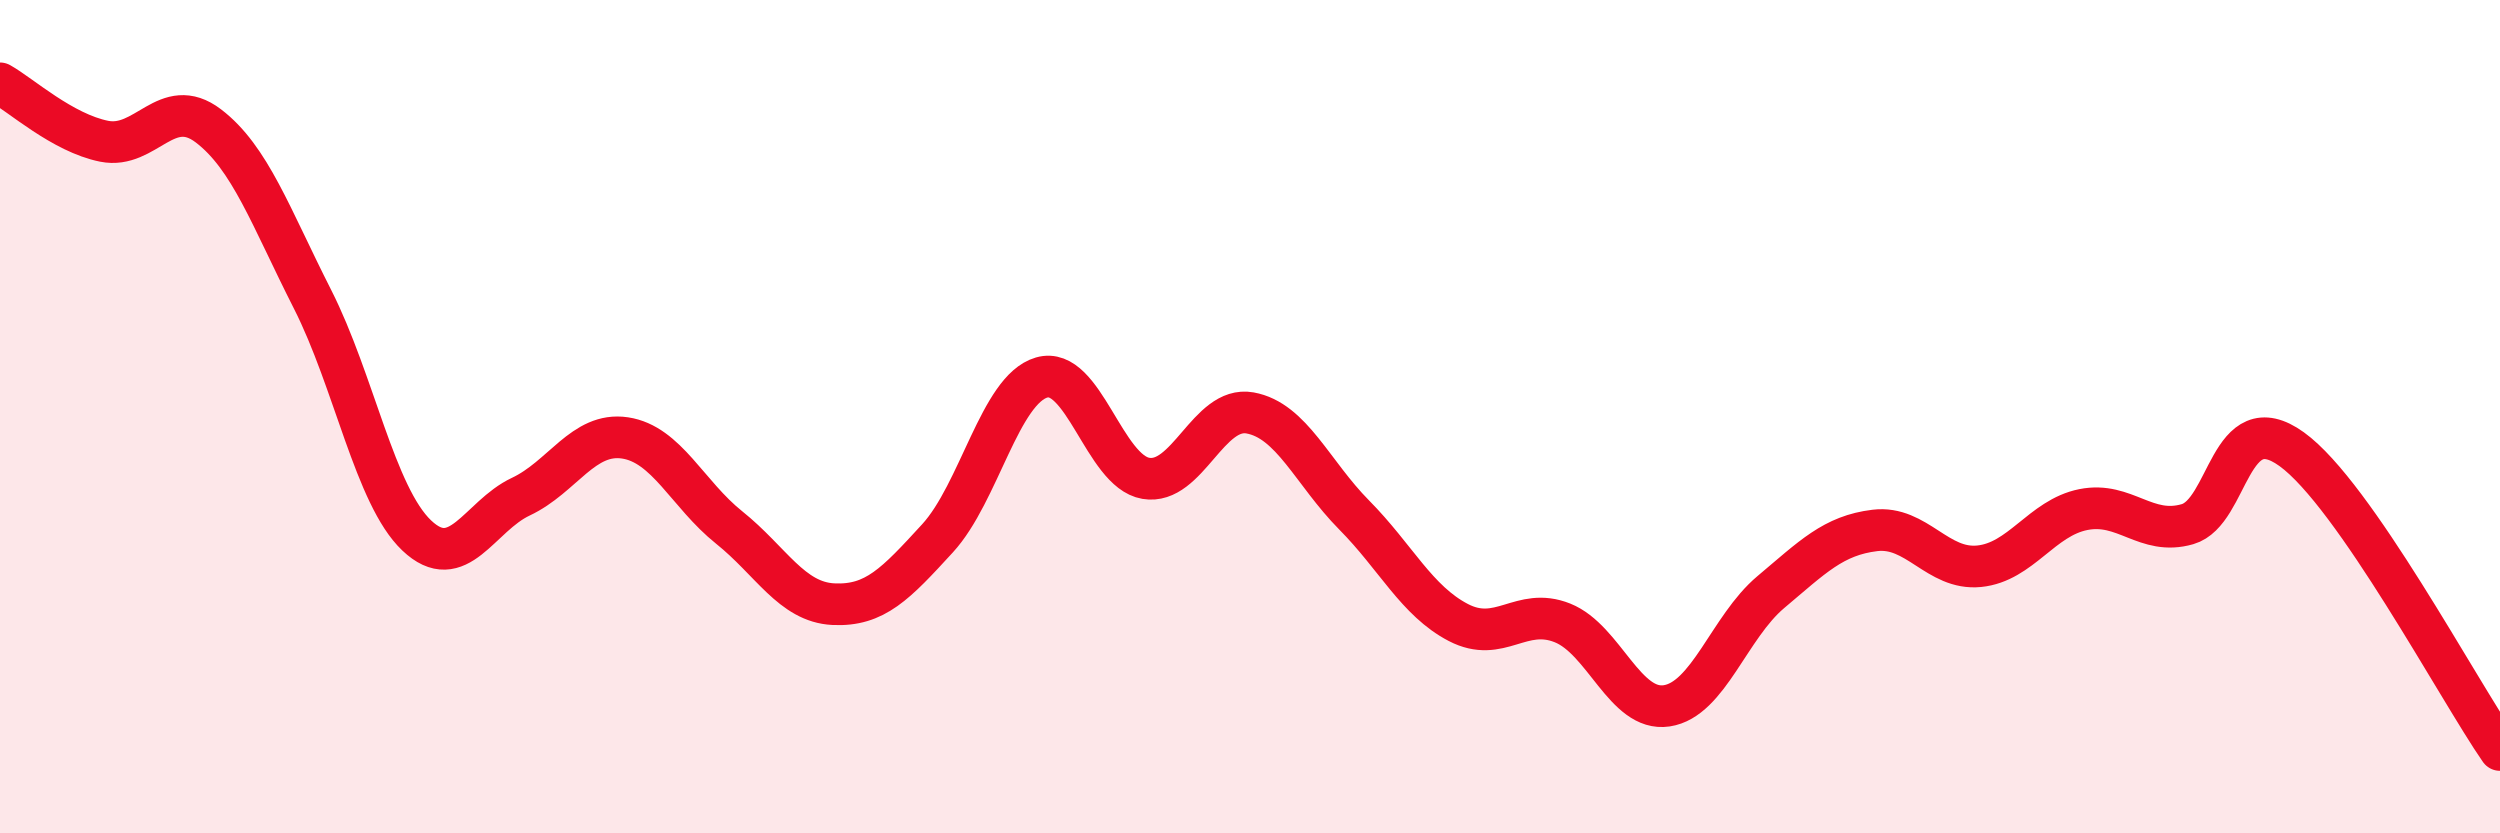
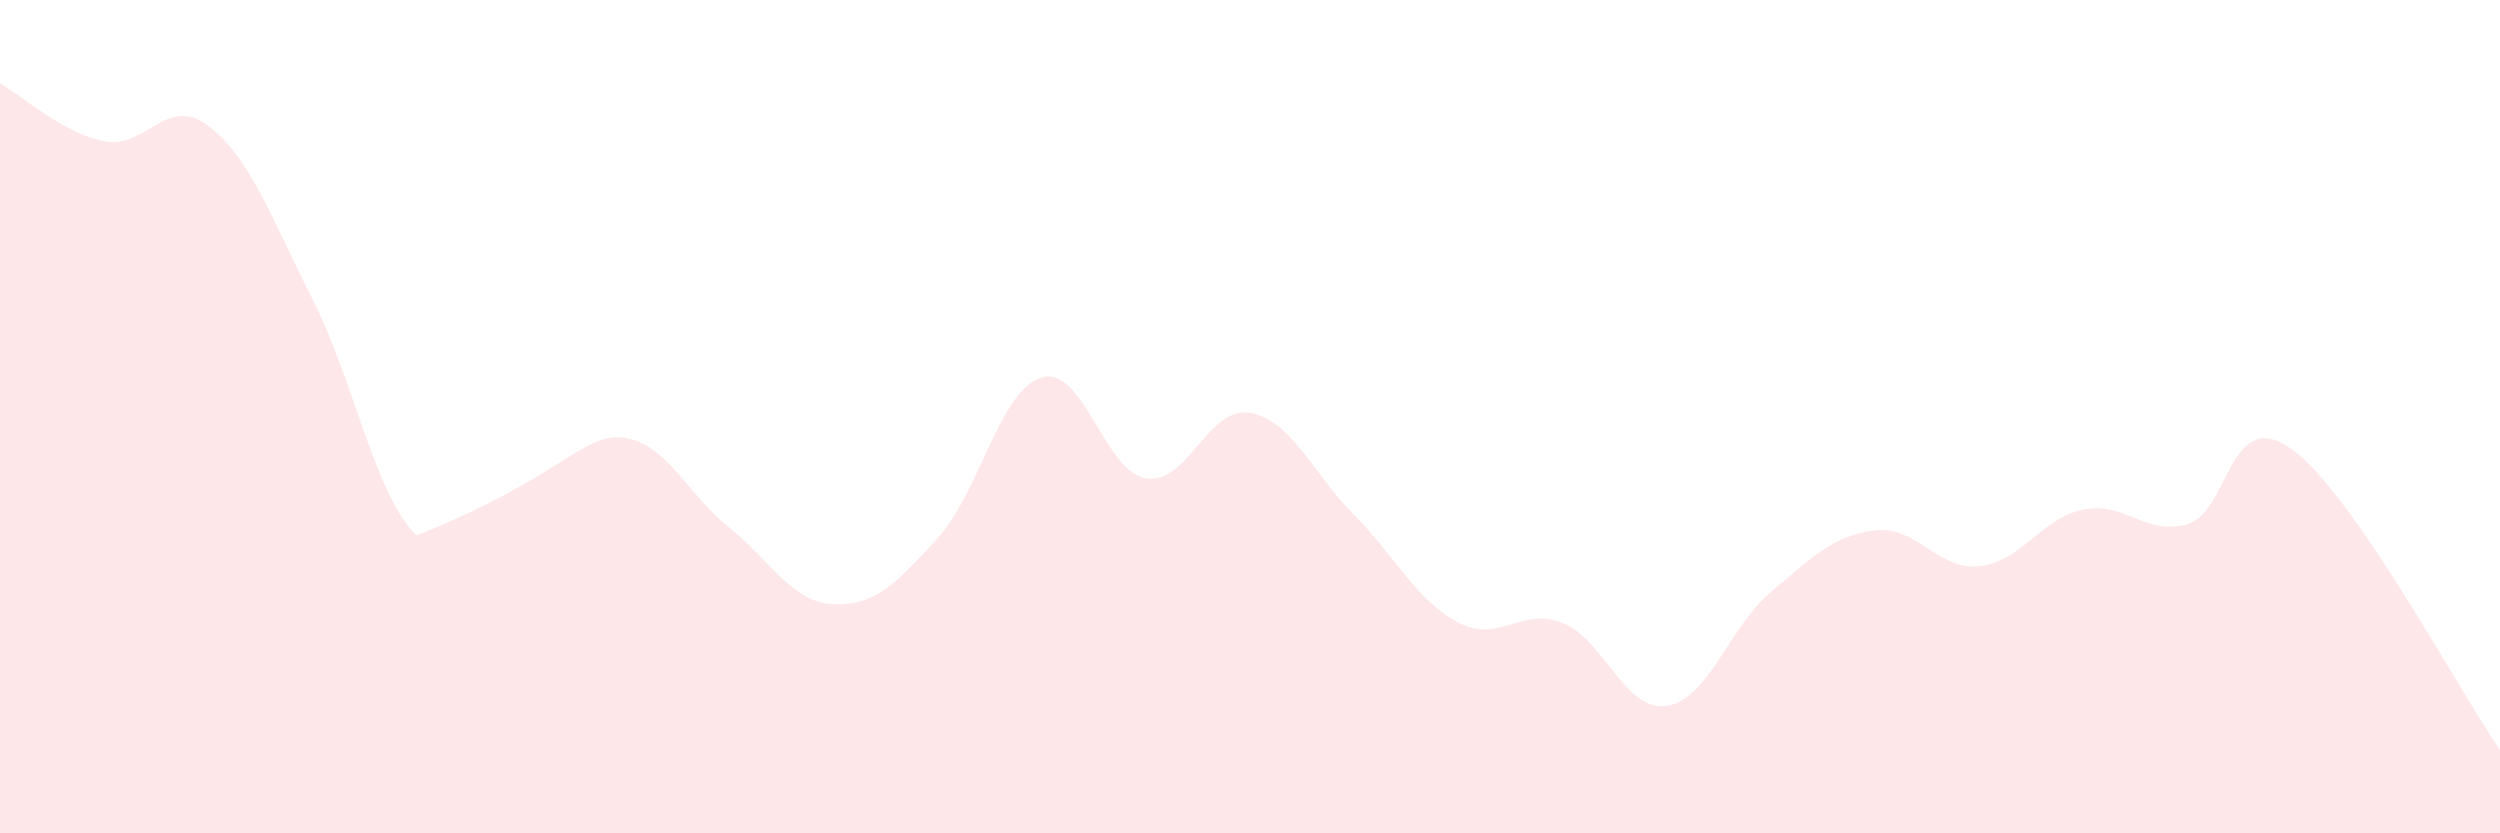
<svg xmlns="http://www.w3.org/2000/svg" width="60" height="20" viewBox="0 0 60 20">
-   <path d="M 0,2 C 0.5,2.28 1.5,3.19 2.5,3.39 C 3.5,3.59 4,2.26 5,3.02 C 6,3.78 6.5,5.21 7.5,7.18 C 8.5,9.15 9,11.9 10,12.85 C 11,13.8 11.5,12.39 12.5,11.92 C 13.5,11.45 14,10.36 15,10.51 C 16,10.66 16.5,11.86 17.5,12.66 C 18.5,13.46 19,14.45 20,14.5 C 21,14.55 21.5,14.01 22.5,12.92 C 23.5,11.83 24,9.35 25,9.06 C 26,8.77 26.5,11.31 27.5,11.48 C 28.5,11.65 29,9.73 30,9.91 C 31,10.09 31.5,11.35 32.5,12.36 C 33.5,13.37 34,14.42 35,14.94 C 36,15.46 36.5,14.55 37.5,14.95 C 38.5,15.35 39,17.09 40,16.94 C 41,16.79 41.5,15.05 42.5,14.21 C 43.5,13.37 44,12.85 45,12.73 C 46,12.61 46.5,13.69 47.5,13.59 C 48.5,13.49 49,12.43 50,12.23 C 51,12.03 51.5,12.87 52.5,12.58 C 53.5,12.29 53.5,9.7 55,10.78 C 56.5,11.86 59,16.56 60,18L60 20L0 20Z" fill="#EB0A25" opacity="0.1" stroke-linecap="round" stroke-linejoin="round" />
-   <path d="M 0,2 C 0.5,2.28 1.5,3.19 2.5,3.39 C 3.5,3.59 4,2.26 5,3.02 C 6,3.78 6.5,5.21 7.5,7.18 C 8.5,9.15 9,11.9 10,12.85 C 11,13.8 11.5,12.39 12.5,11.92 C 13.5,11.45 14,10.36 15,10.51 C 16,10.66 16.5,11.86 17.5,12.66 C 18.5,13.46 19,14.45 20,14.5 C 21,14.55 21.5,14.01 22.5,12.92 C 23.5,11.83 24,9.35 25,9.06 C 26,8.77 26.5,11.31 27.5,11.48 C 28.5,11.65 29,9.73 30,9.91 C 31,10.09 31.5,11.35 32.5,12.36 C 33.5,13.37 34,14.42 35,14.94 C 36,15.46 36.5,14.55 37.5,14.95 C 38.5,15.35 39,17.09 40,16.94 C 41,16.79 41.5,15.05 42.5,14.21 C 43.5,13.37 44,12.85 45,12.73 C 46,12.61 46.5,13.69 47.5,13.59 C 48.5,13.49 49,12.43 50,12.23 C 51,12.03 51.5,12.87 52.5,12.58 C 53.5,12.29 53.5,9.7 55,10.78 C 56.5,11.86 59,16.56 60,18" stroke="#EB0A25" stroke-width="1" fill="none" stroke-linecap="round" stroke-linejoin="round" />
+   <path d="M 0,2 C 0.5,2.28 1.5,3.19 2.5,3.39 C 3.5,3.59 4,2.26 5,3.02 C 6,3.78 6.5,5.21 7.5,7.18 C 8.5,9.15 9,11.9 10,12.85 C 13.5,11.45 14,10.36 15,10.51 C 16,10.66 16.5,11.86 17.5,12.66 C 18.5,13.46 19,14.45 20,14.5 C 21,14.55 21.5,14.01 22.5,12.92 C 23.5,11.83 24,9.35 25,9.06 C 26,8.77 26.5,11.31 27.5,11.48 C 28.5,11.65 29,9.73 30,9.91 C 31,10.09 31.5,11.35 32.5,12.36 C 33.5,13.37 34,14.42 35,14.94 C 36,15.46 36.5,14.55 37.5,14.95 C 38.5,15.35 39,17.09 40,16.94 C 41,16.79 41.5,15.05 42.5,14.21 C 43.5,13.37 44,12.85 45,12.73 C 46,12.61 46.5,13.69 47.5,13.59 C 48.5,13.49 49,12.43 50,12.23 C 51,12.03 51.5,12.87 52.5,12.58 C 53.5,12.29 53.5,9.7 55,10.78 C 56.5,11.86 59,16.56 60,18L60 20L0 20Z" fill="#EB0A25" opacity="0.1" stroke-linecap="round" stroke-linejoin="round" />
</svg>